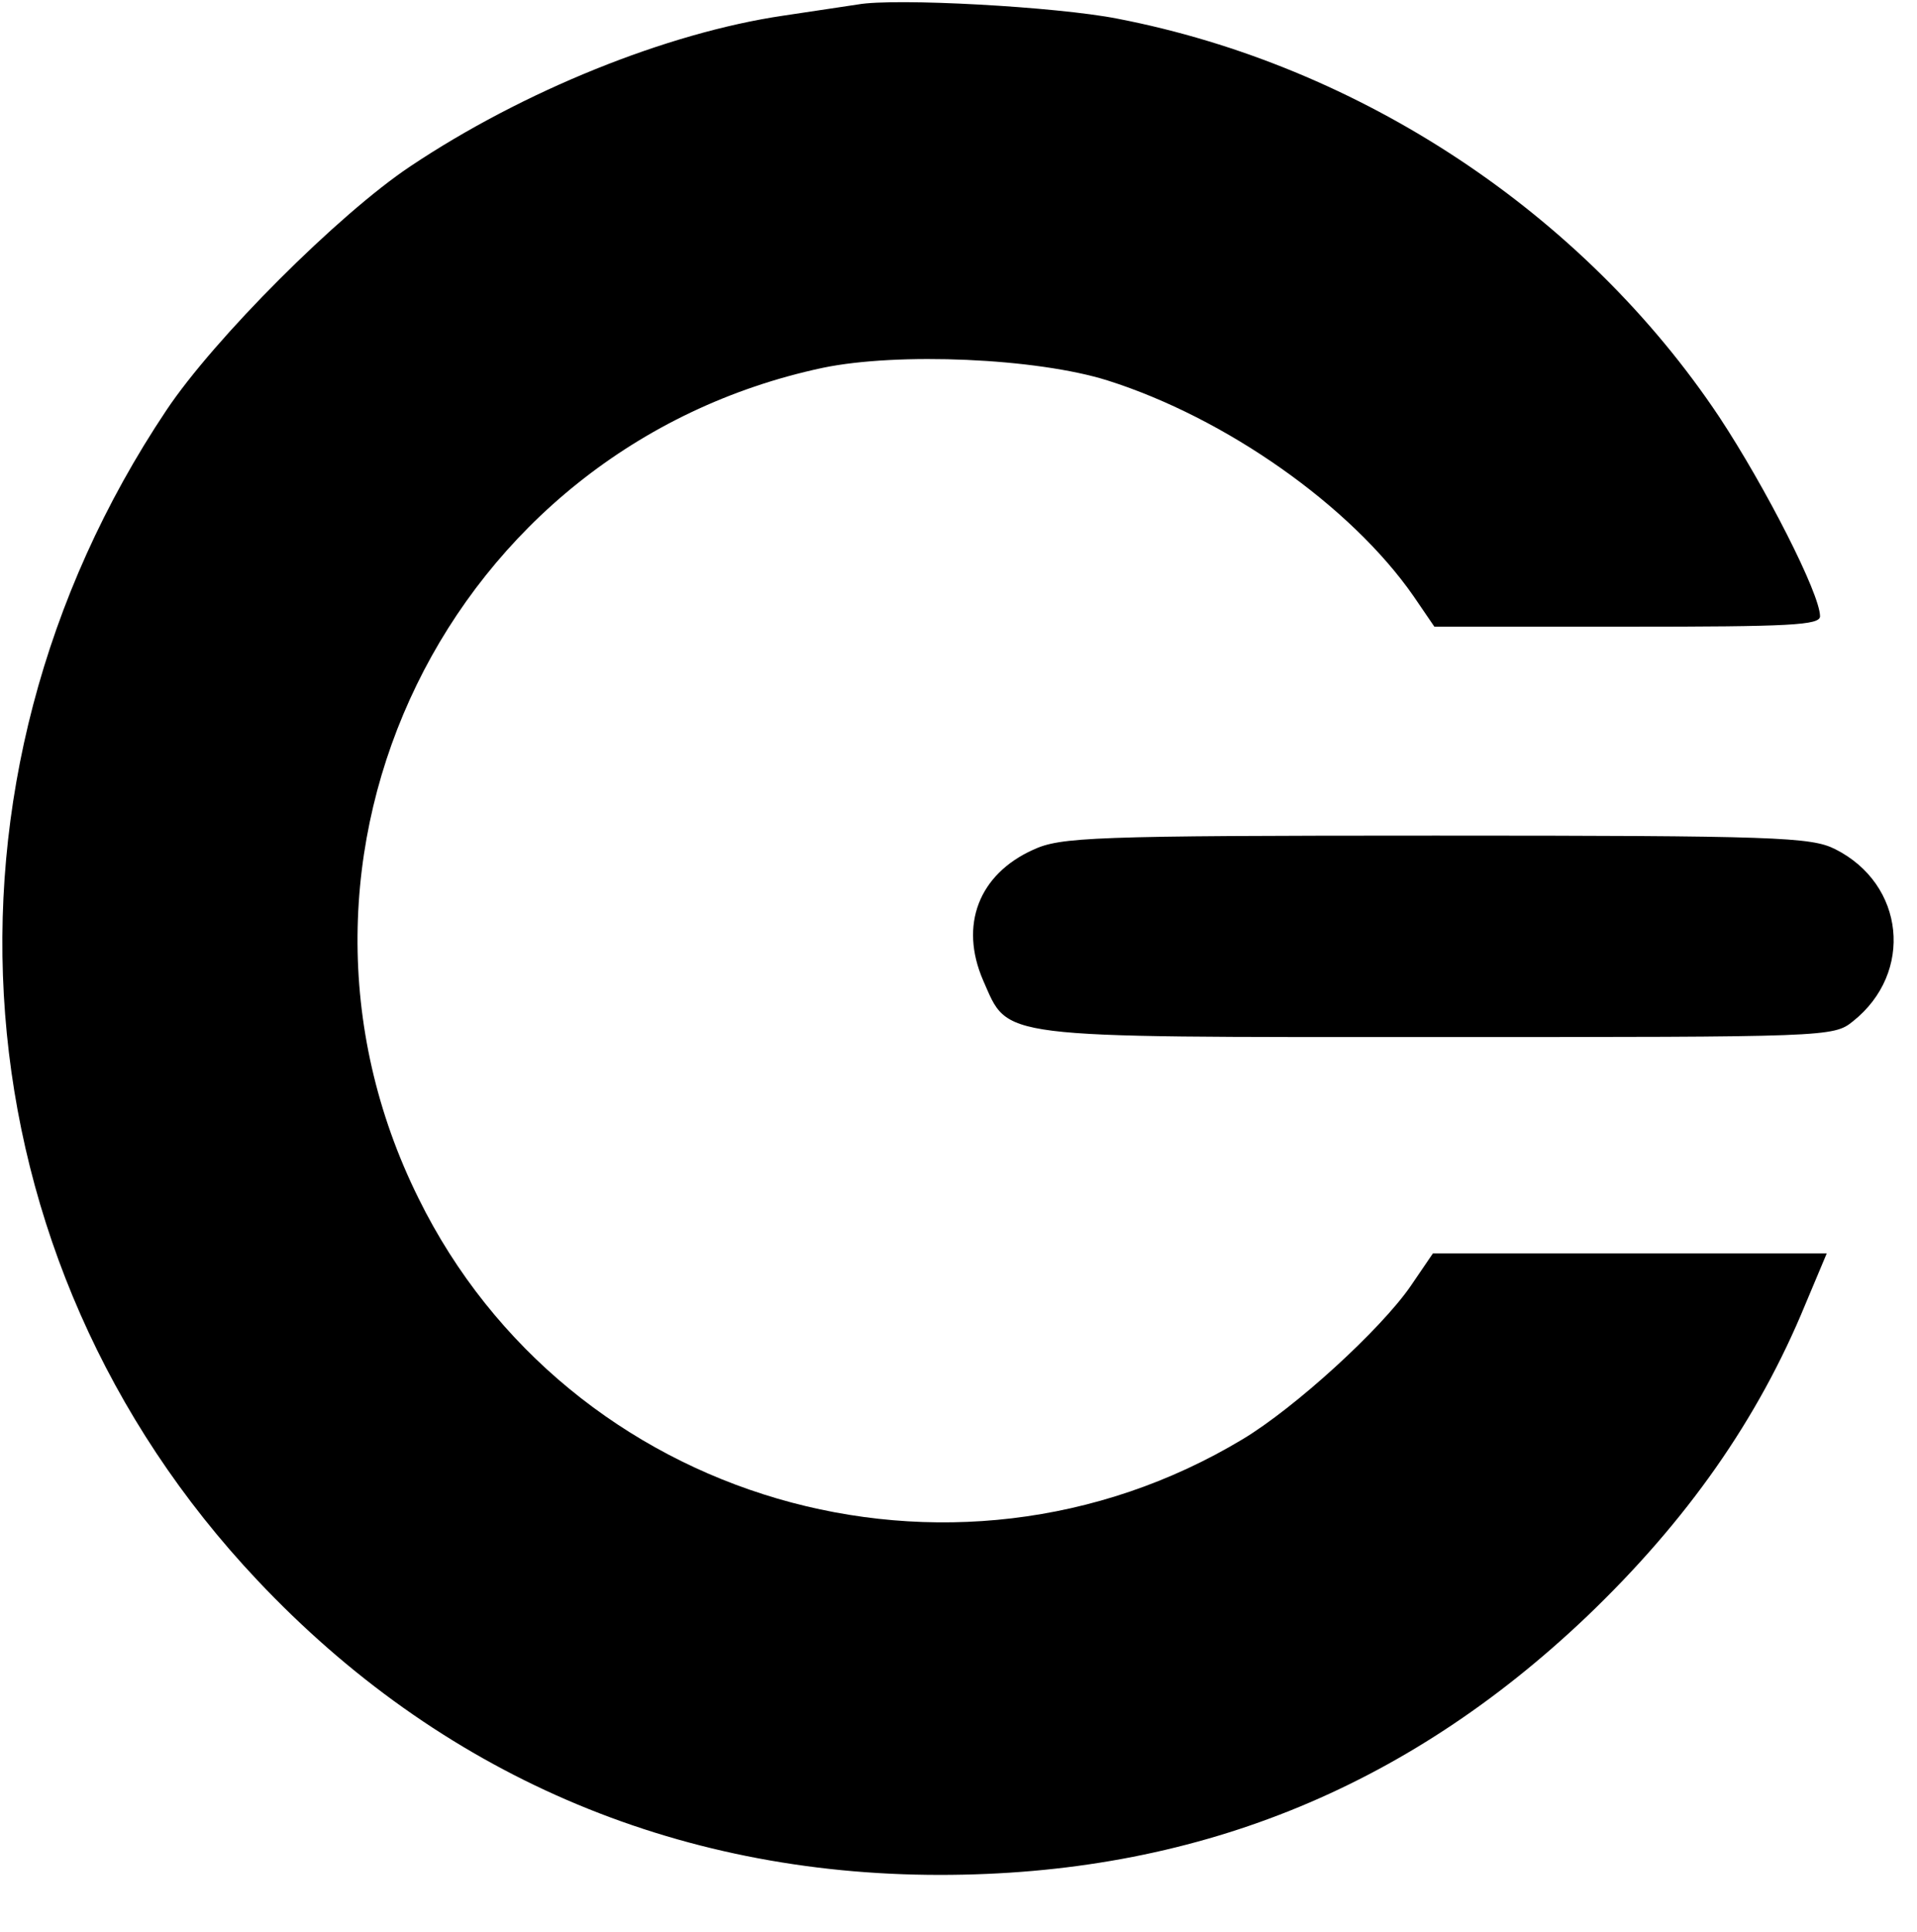
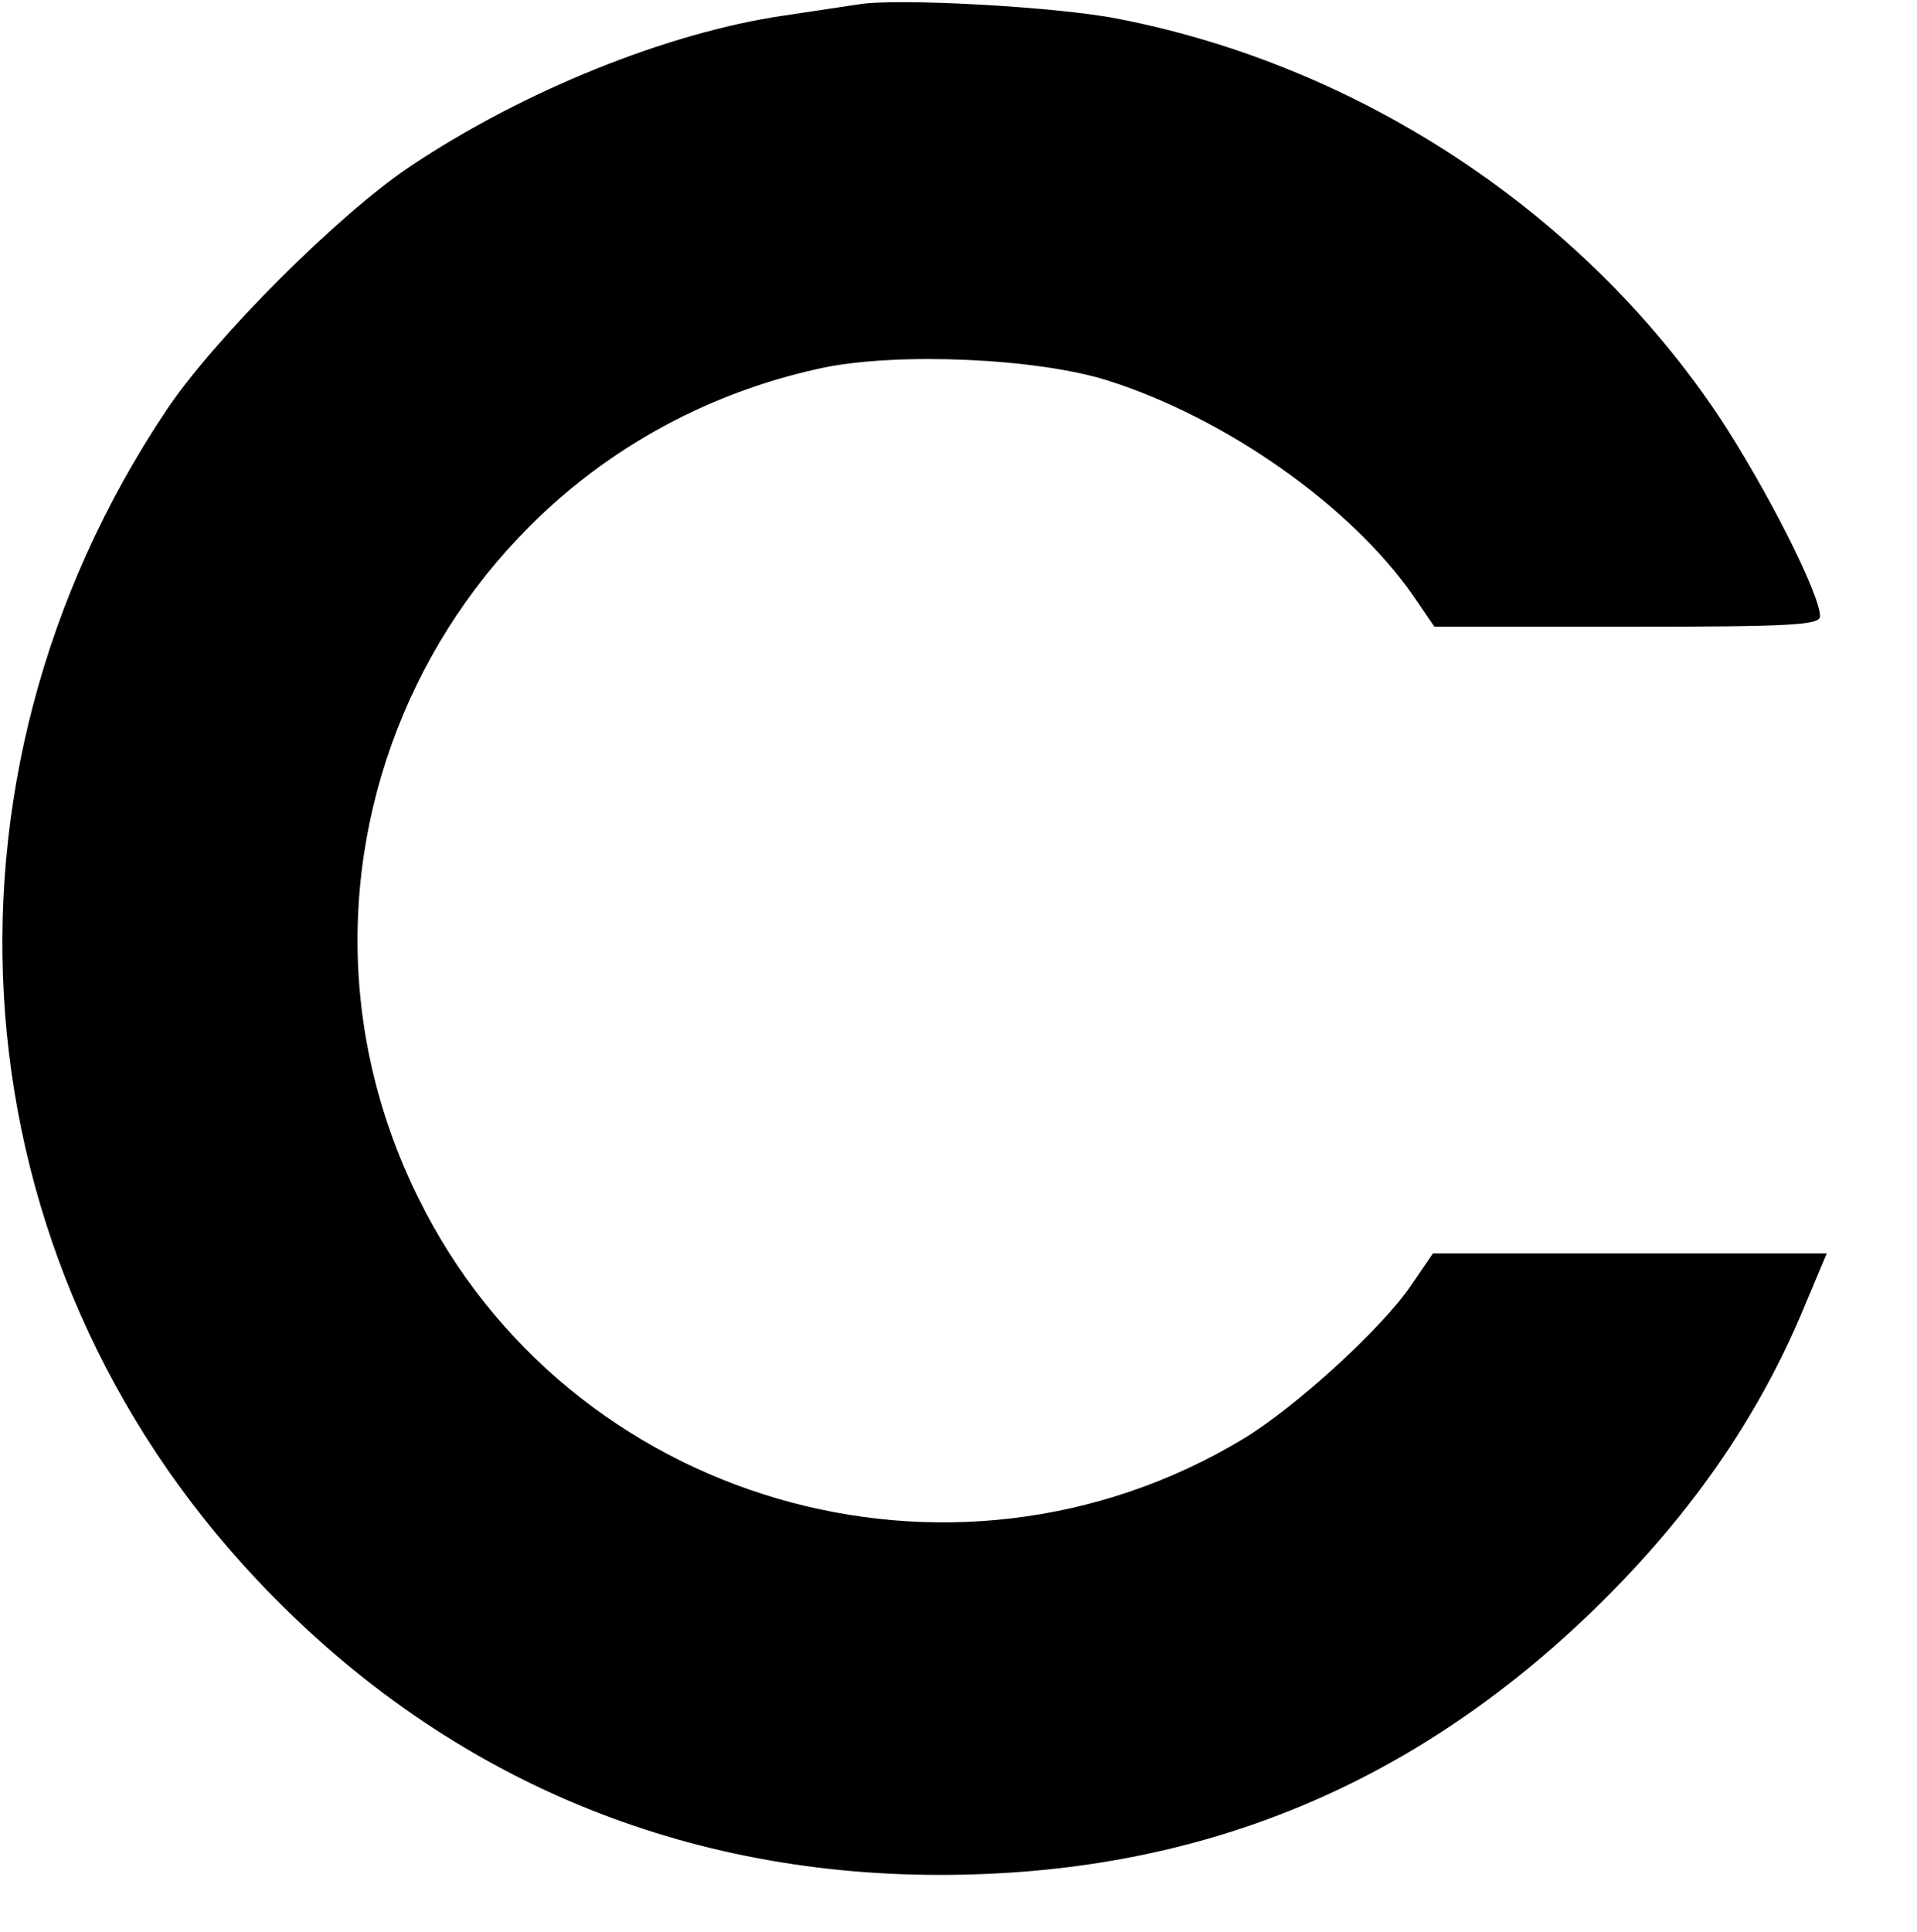
<svg xmlns="http://www.w3.org/2000/svg" version="1.0" width="257pt" height="259pt" viewBox="0 0 257 259" preserveAspectRatio="xMidYMid meet">
  <g transform="translate(0,259) scale(0.1,-0.1)" fill="#000000" stroke="none">
    <path d="M1150 2584 c-14 -2 -59 -9 -100 -15 -156 -23 -349 -101 -500 -202 -96 -64 -263 -231 -327 -327 -333 -498 -284 -1138 122 -1568 244 -259 558 -395 915 -395 339 0 623 114 867 346 135 129 230 265 293 418 l29 69 -264 0 -264 0 -30 -44 c-40 -58 -155 -163 -225 -205 -391 -235 -904 -85 -1105 323 -227 458 40 1006 542 1113 101 21 287 13 382 -17 158 -50 326 -168 410 -289 l28 -41 258 0 c219 0 259 2 259 14 0 30 -73 173 -135 267 -182 273 -481 471 -807 534 -81 16 -298 28 -348 19z" />
-     <path d="M1385 1451 c-73 -33 -99 -101 -67 -175 35 -79 11 -76 610 -76 522 0 530 0 556 21 82 65 70 184 -24 231 -32 16 -79 18 -535 18 -464 0 -503 -2 -540 -19z" />
  </g>
</svg>